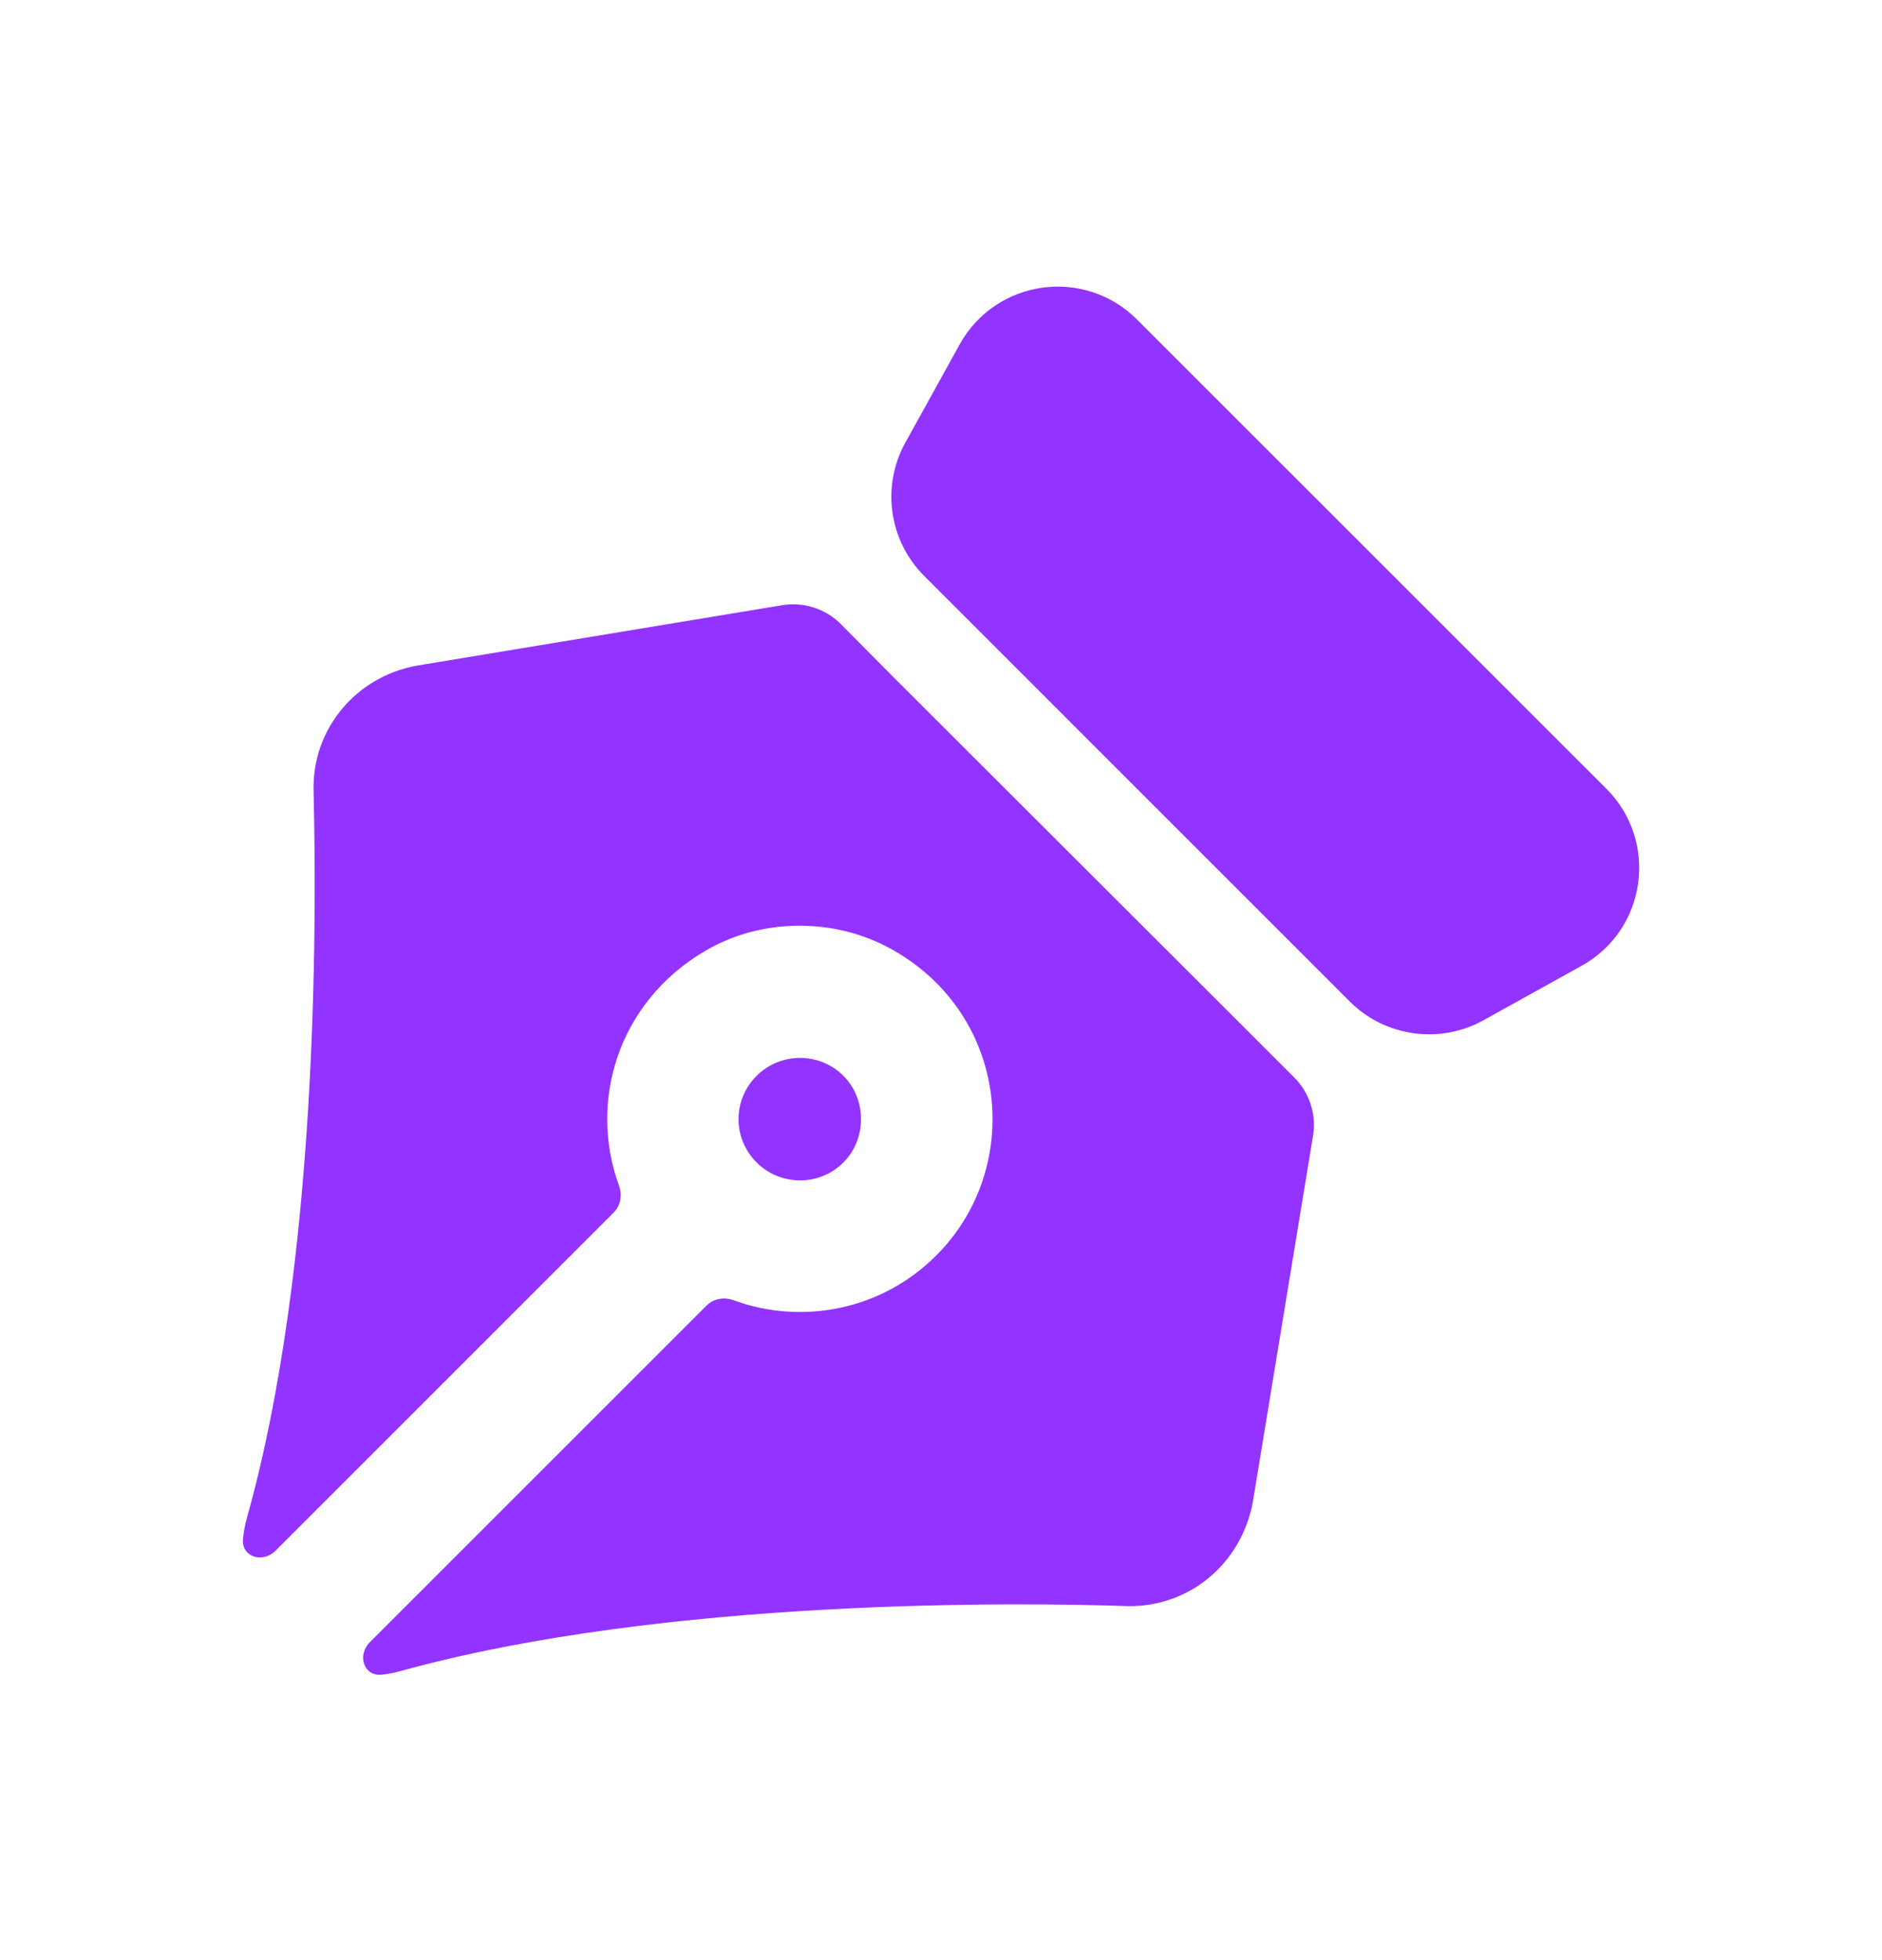
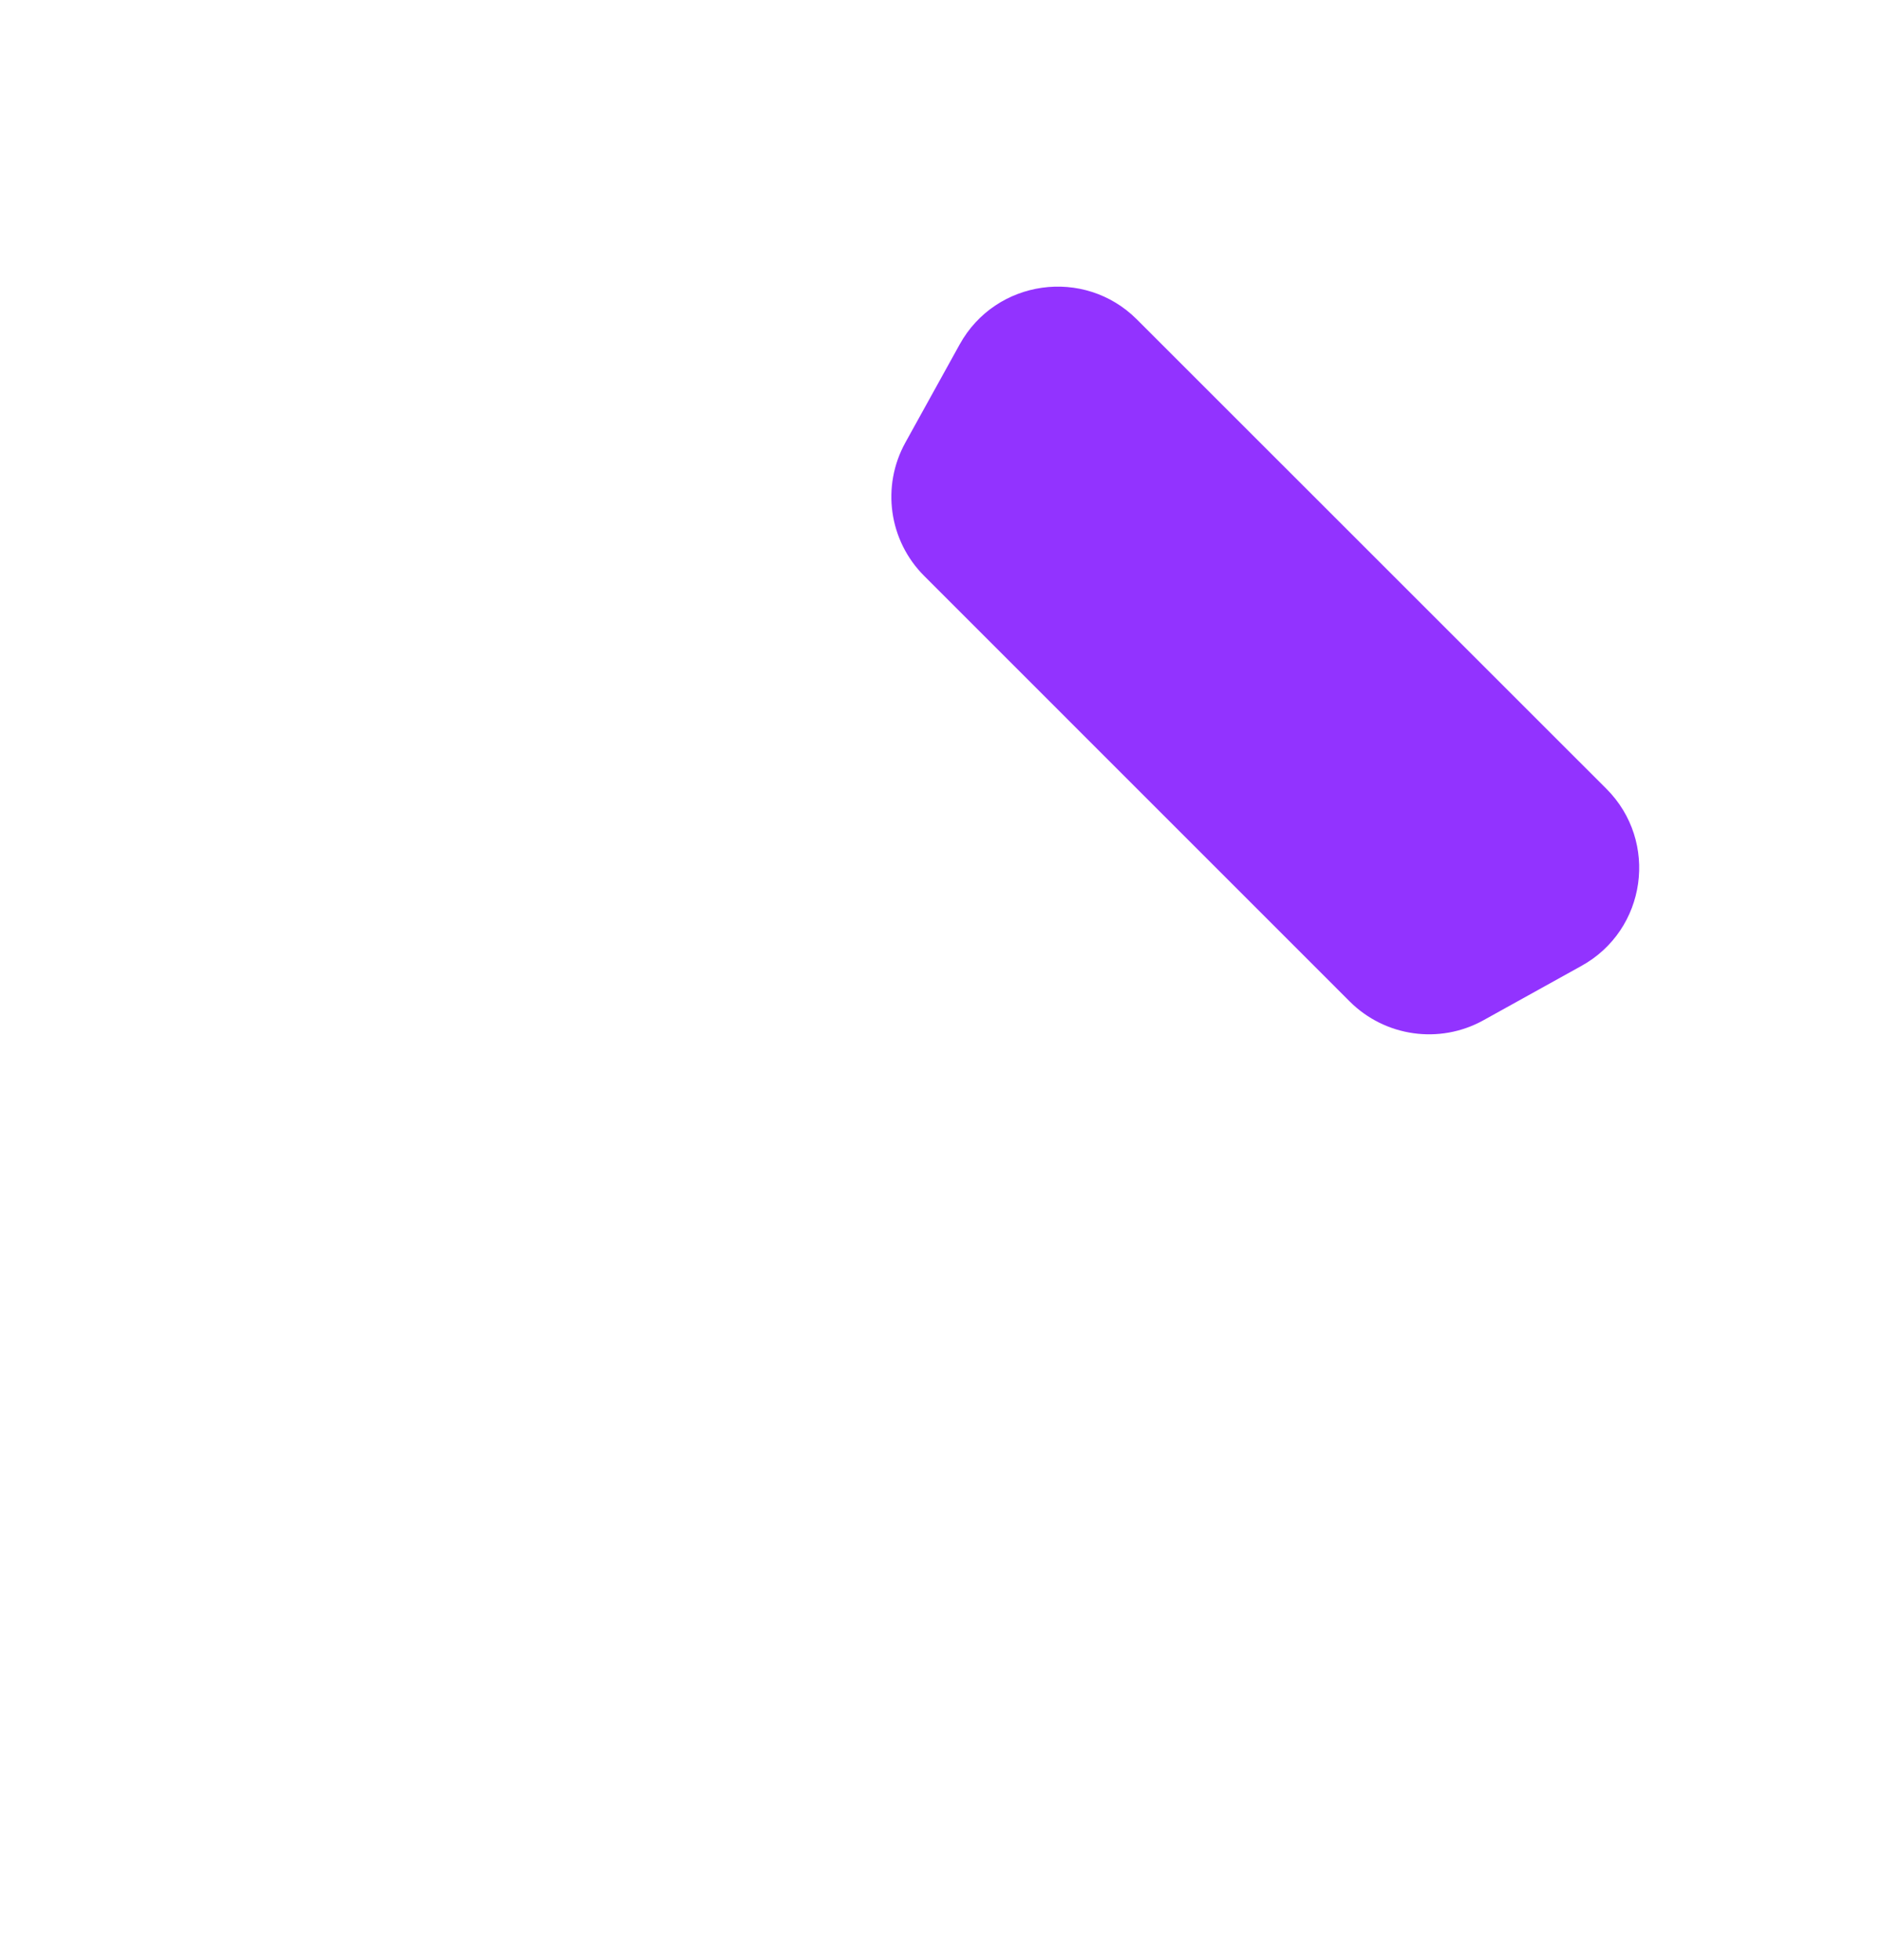
<svg xmlns="http://www.w3.org/2000/svg" viewBox="0 0 24 25" width="24" height="25" fill="none">
-   <rect id="Pen" width="24" height="25" x="0" y="0" />
-   <path id="path" d="M10.755 14.827C11.055 14.527 11.055 14.021 10.755 13.721C10.447 13.413 9.949 13.421 9.649 13.721C9.341 14.029 9.341 14.519 9.649 14.827C9.949 15.127 10.447 15.135 10.755 14.827Z" fill="rgb(146,51,255)" fill-rule="evenodd" />
-   <path id="path" d="M15.876 13.114L11.38 8.623L10.722 7.959C10.526 7.763 10.248 7.674 9.975 7.719L5.319 8.489C4.528 8.632 3.975 9.311 3.999 10.094C4.039 11.809 4.054 16.139 3.146 19.37C3.123 19.455 3.107 19.541 3.099 19.627C3.076 19.859 3.349 19.943 3.514 19.778L7.826 15.465C7.915 15.376 7.937 15.241 7.894 15.123C7.504 14.057 7.873 12.788 8.989 12.13C9.706 11.707 10.633 11.7 11.361 12.102C12.868 12.934 13.061 14.892 11.94 16.012C11.243 16.711 10.229 16.904 9.353 16.583C9.235 16.54 9.1 16.562 9.011 16.651L4.717 20.945C4.55 21.112 4.638 21.387 4.873 21.359C4.951 21.35 5.029 21.335 5.105 21.314C8.495 20.375 13.063 20.438 14.39 20.485C15.172 20.494 15.836 19.939 15.978 19.149L16.744 14.488C16.789 14.214 16.7 13.937 16.504 13.742L15.876 13.114Z" fill="rgb(146,51,255)" fill-rule="evenodd" />
  <path id="path" d="M20.485 10.06L14.498 4.074C13.827 3.403 12.698 3.561 12.238 4.393L11.546 5.644C11.237 6.202 11.335 6.896 11.786 7.346L17.213 12.774C17.663 13.223 18.358 13.322 18.915 13.014L20.166 12.32C20.998 11.861 21.157 10.732 20.485 10.06Z" fill="rgb(146,51,255)" fill-rule="evenodd" />
</svg>